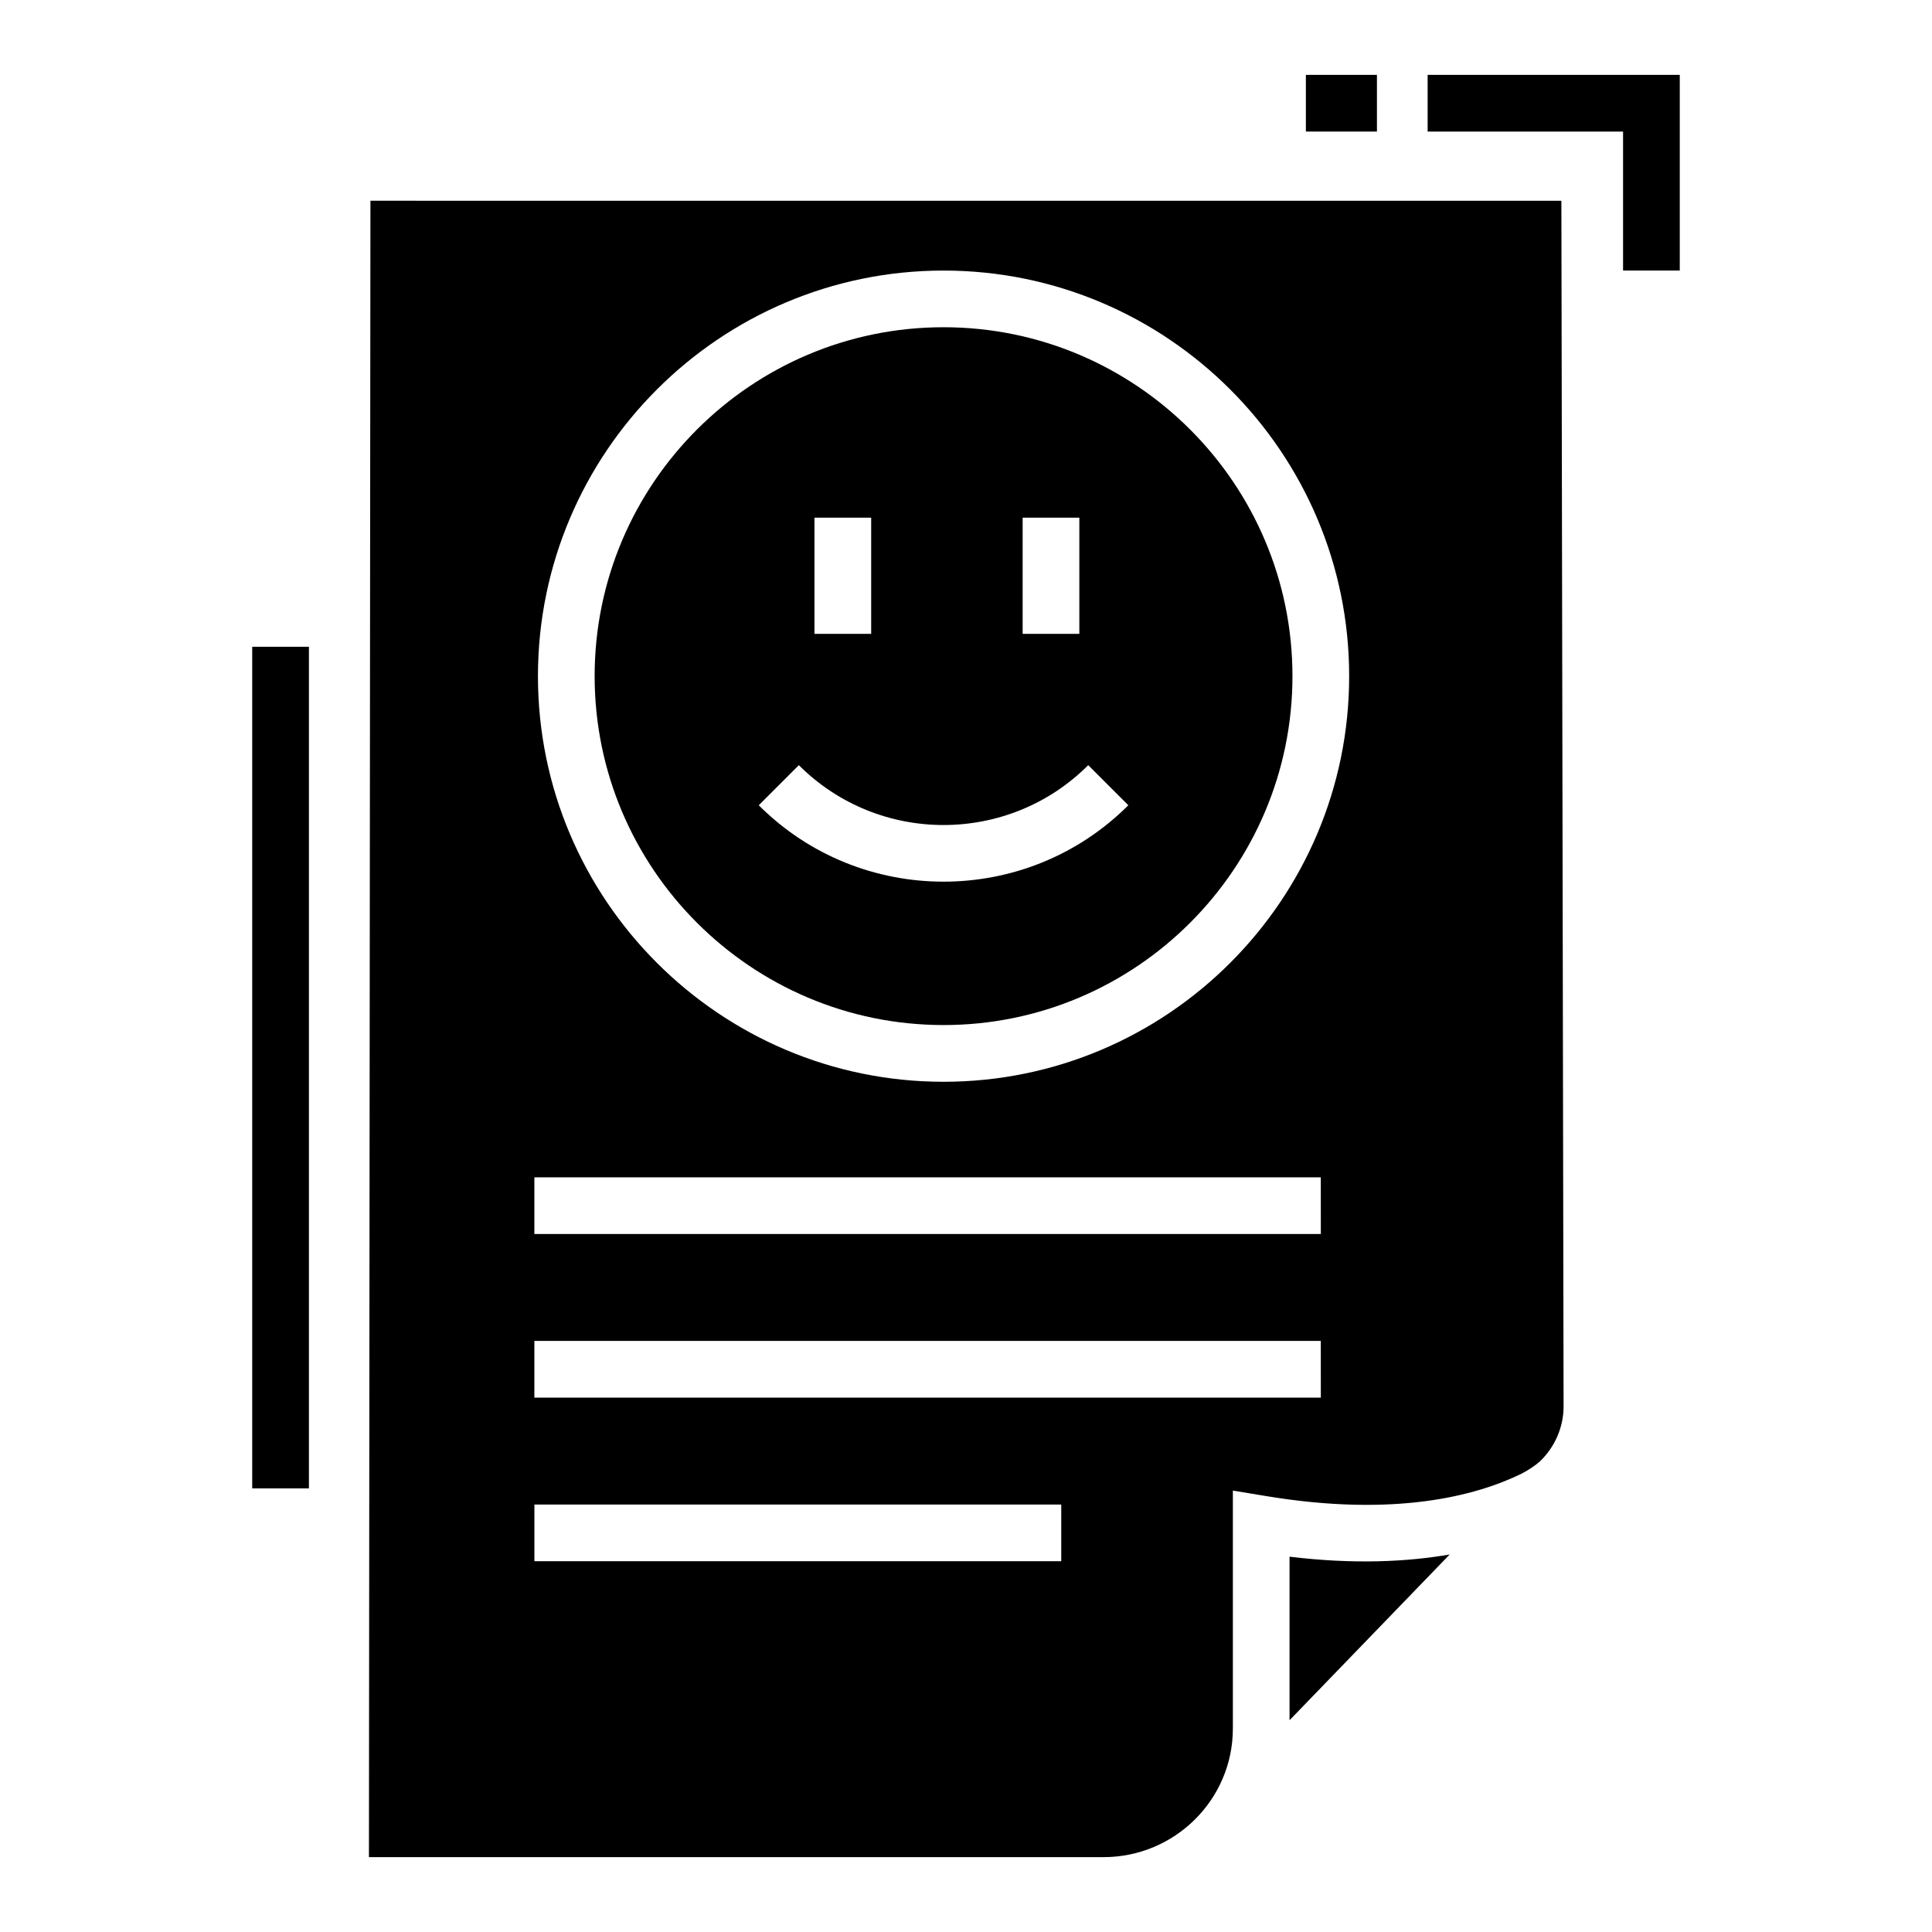
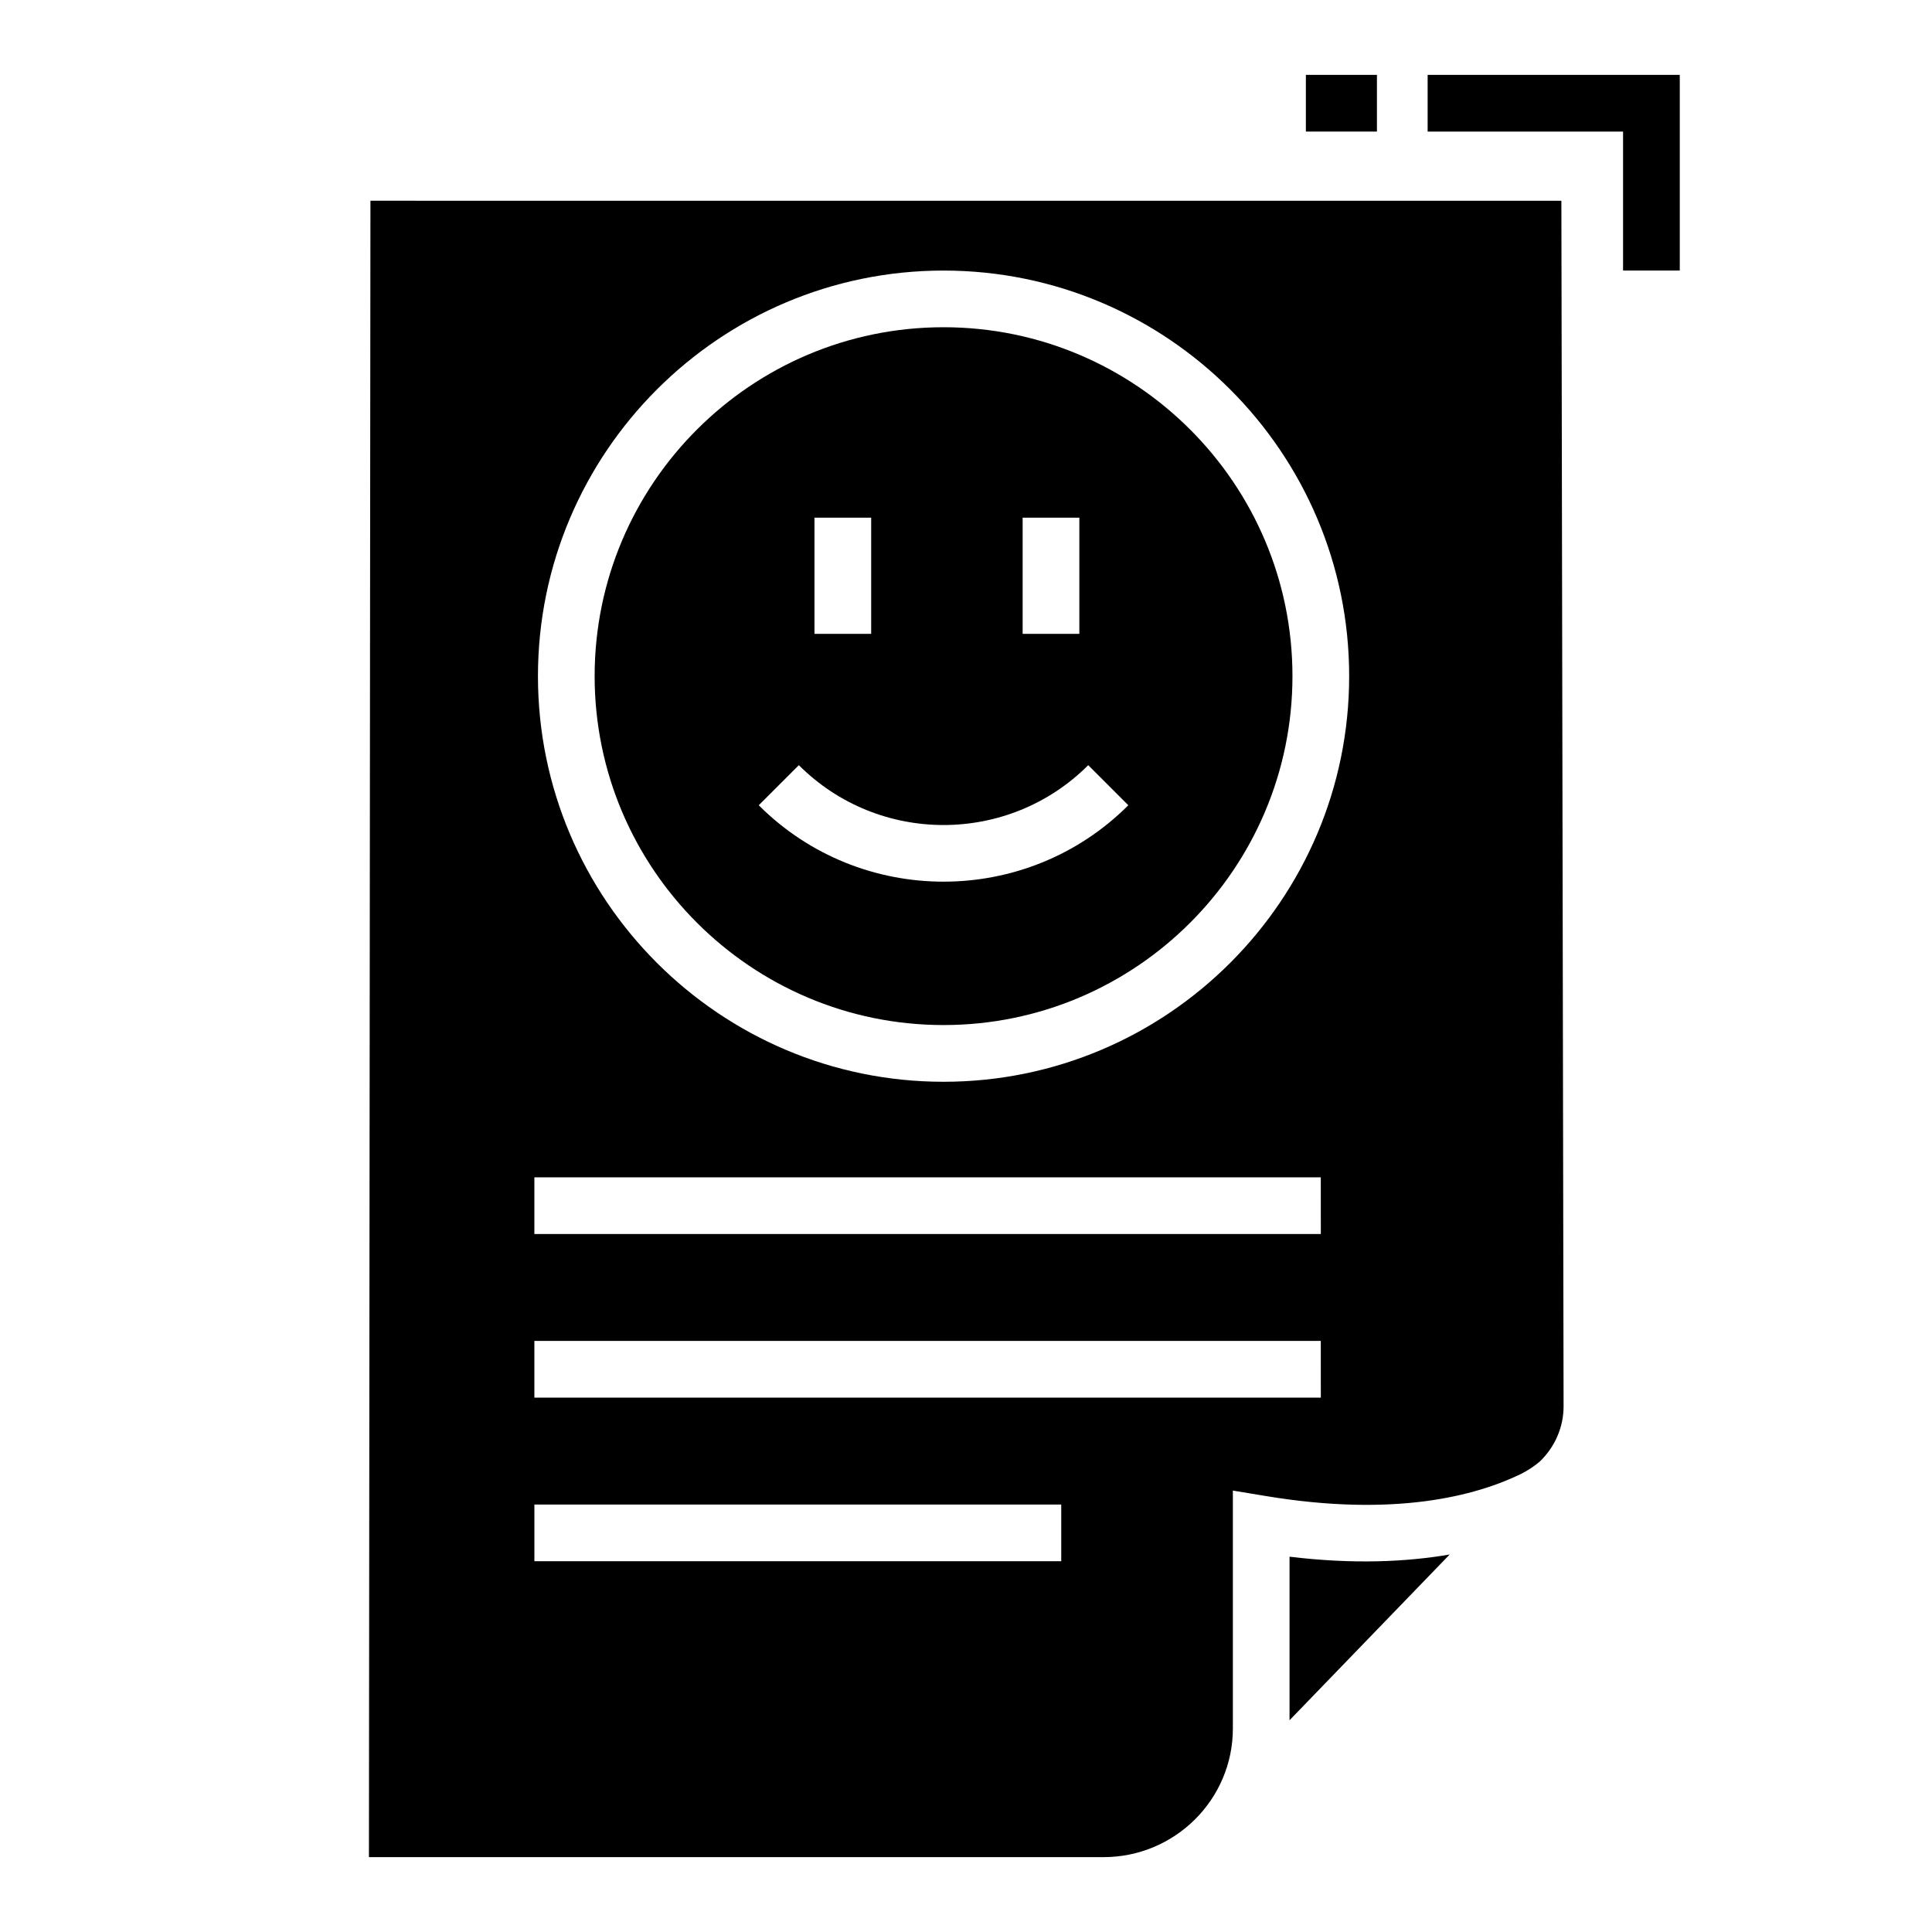
<svg xmlns="http://www.w3.org/2000/svg" fill="#000000" width="800px" height="800px" version="1.1" viewBox="144 144 512 512">
  <g>
    <path d="m394.05 230.72c-50.984 0-92.465 41.48-92.465 92.465s41.48 92.465 92.465 92.465c50.984 0 92.465-41.48 92.465-92.465s-41.48-92.465-92.465-92.465zm20.961 50.473h15.027v30.781h-15.027zm-55.168 0h15.027v30.781h-15.027zm34.207 96.457c-17.73 0-35.477-6.75-48.973-20.246l10.625-10.625c21.148 21.148 55.543 21.148 76.691 0l10.625 10.625c-13.496 13.496-31.238 20.246-48.969 20.246z" />
    <path d="m485.74 556.54v43.344l42.441-43.926c-11.41 1.961-25.383 2.644-42.441 0.582z" />
    <path d="m242.17 197.2-0.398 438.96h194.68c18.895 0 34.27-15.281 34.27-34.07v-63.07l8.742 1.445c34.195 5.68 55.668-0.043 67.648-5.867 1.781-0.902 3.688-2.16 5.008-3.332 3.949-3.816 6.246-9.055 6.246-14.559l-0.586-319.5zm183.07 360.54h-139.62v-15.027h139.62zm68.793-43.355h-208.42v-15.027h208.41zm0-43.355h-208.42v-15.027h208.41zm-99.98-40.348c-59.273 0-107.49-48.219-107.49-107.49s48.219-107.49 107.49-107.49c59.273 0 107.49 48.219 107.49 107.49s-48.219 107.49-107.49 107.49z" />
    <path d="m522.34 163.84v15.031h51.789v36.824h15.027v-51.855z" />
    <path d="m490.07 163.84h18.832v15.027h-18.832z" />
-     <path d="m210.84 315.4h15.027v223.04h-15.027z" />
  </g>
</svg>